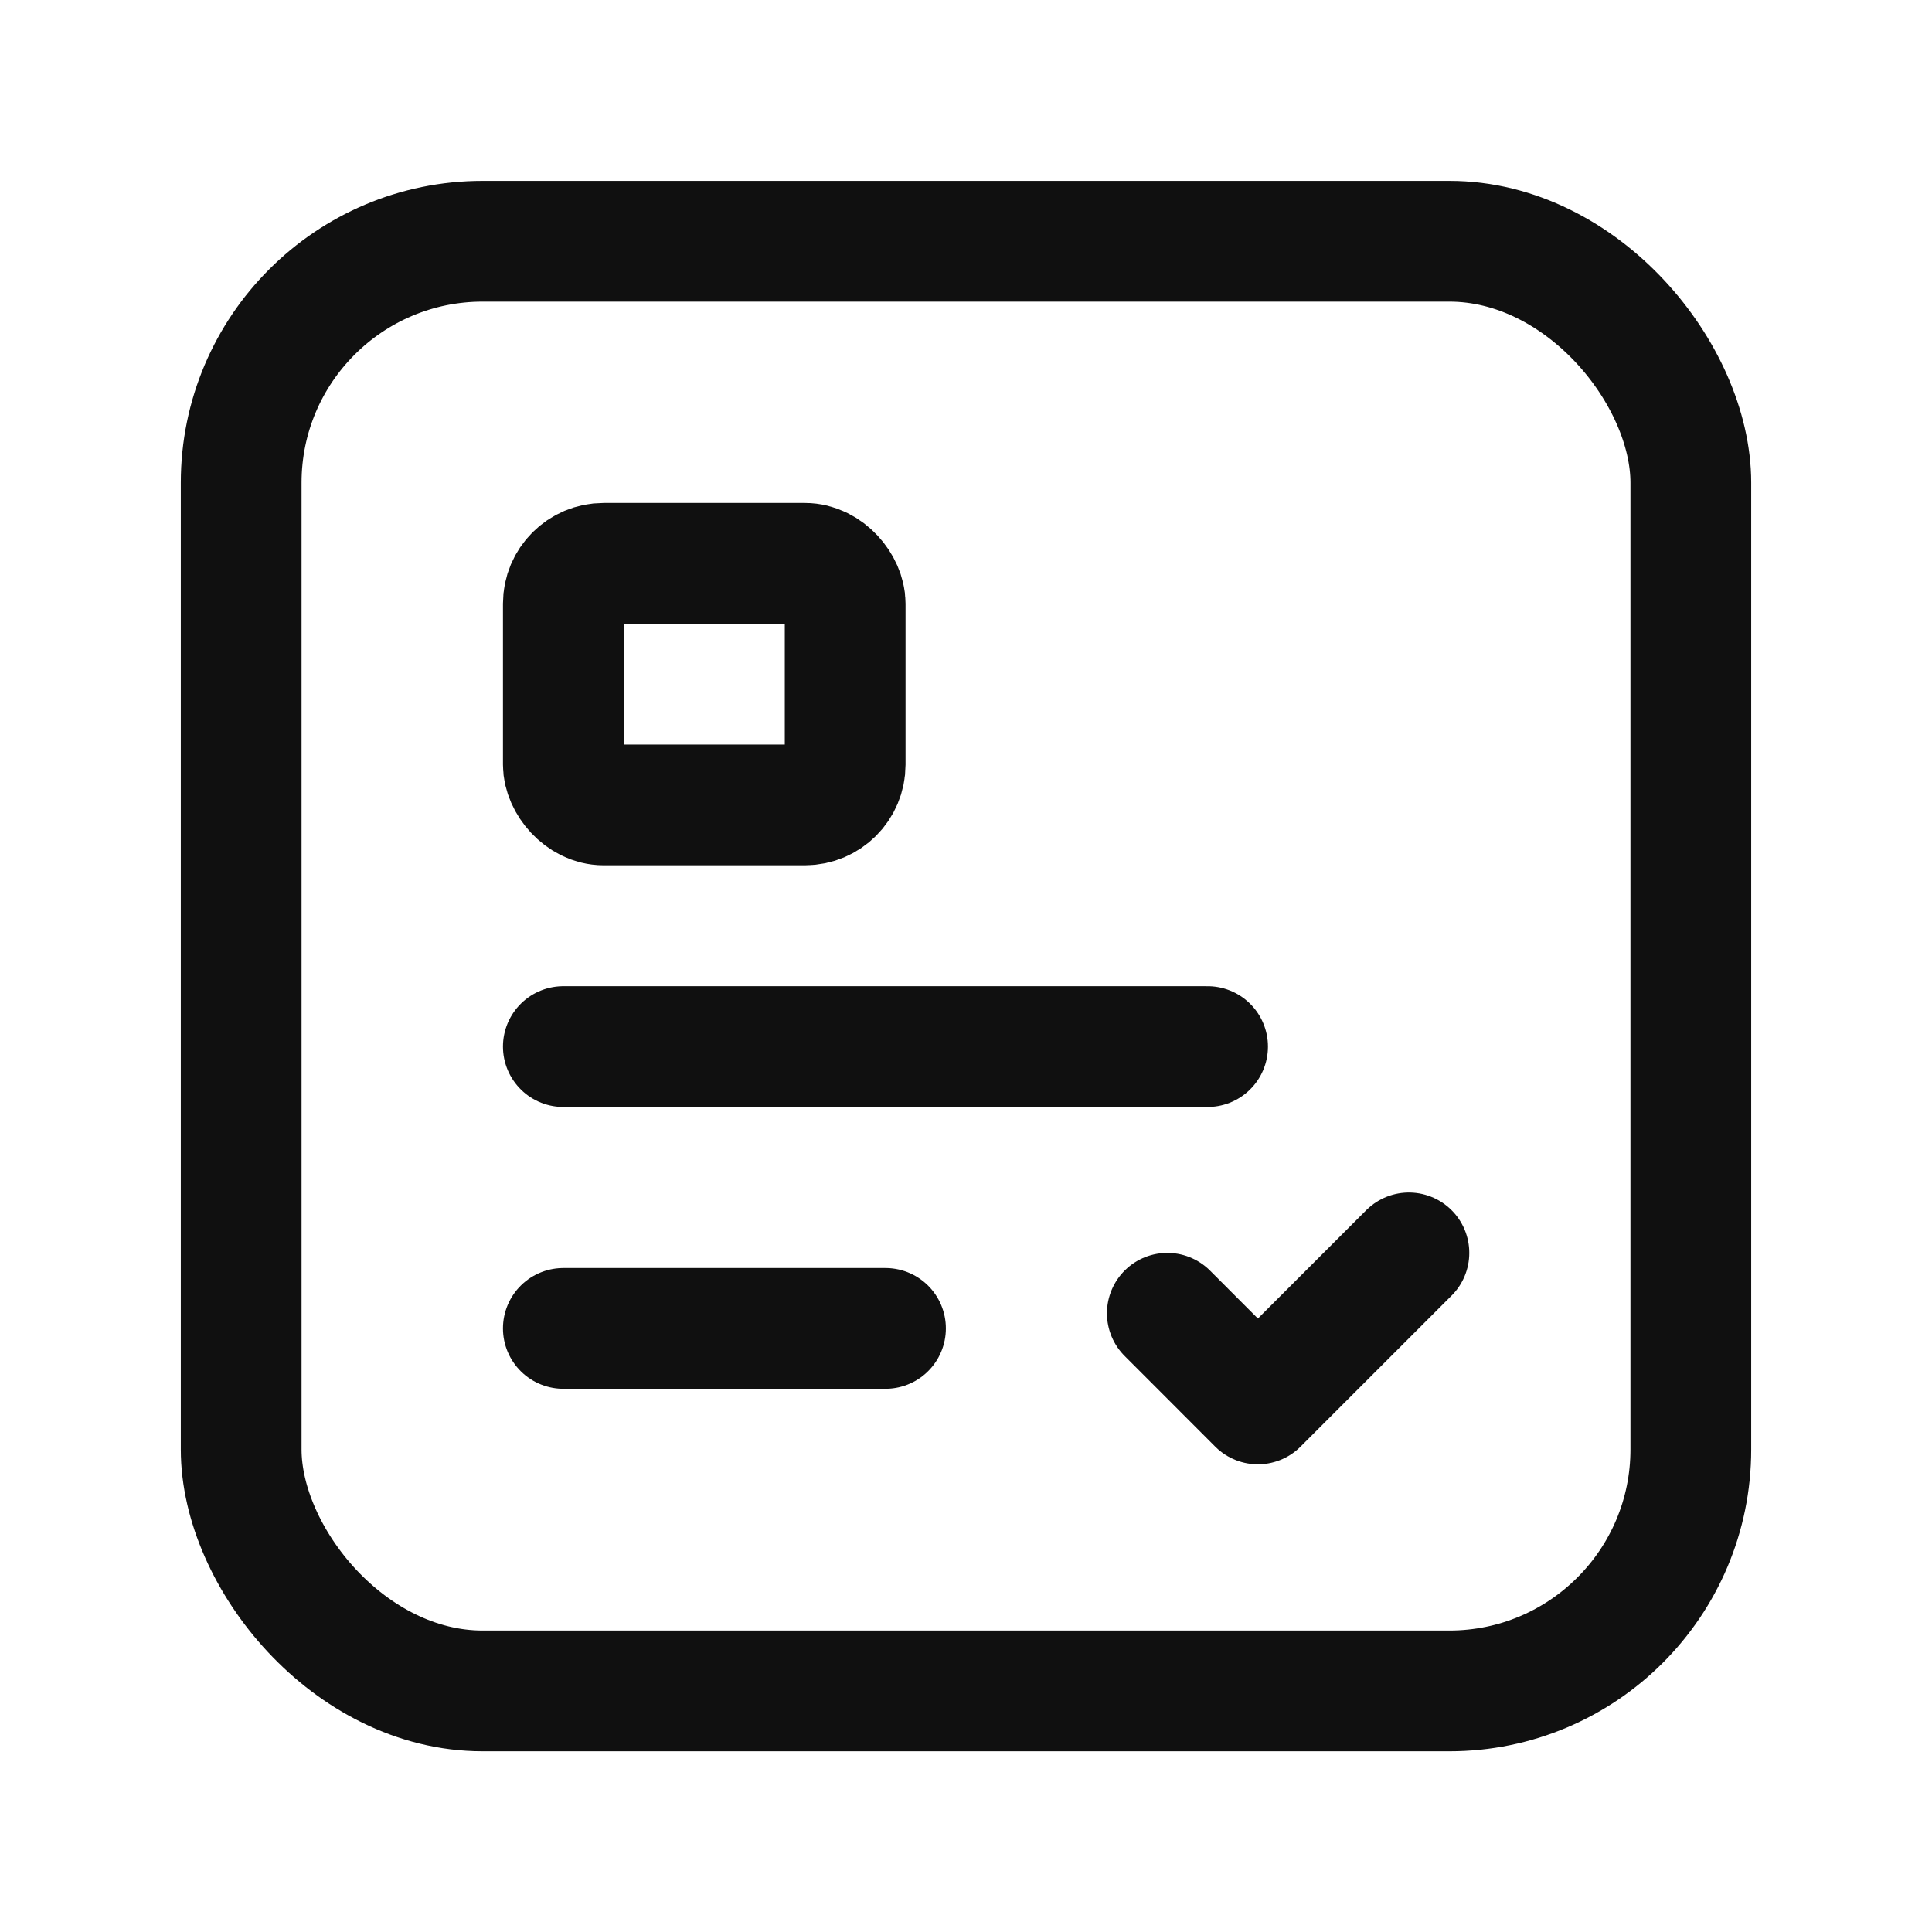
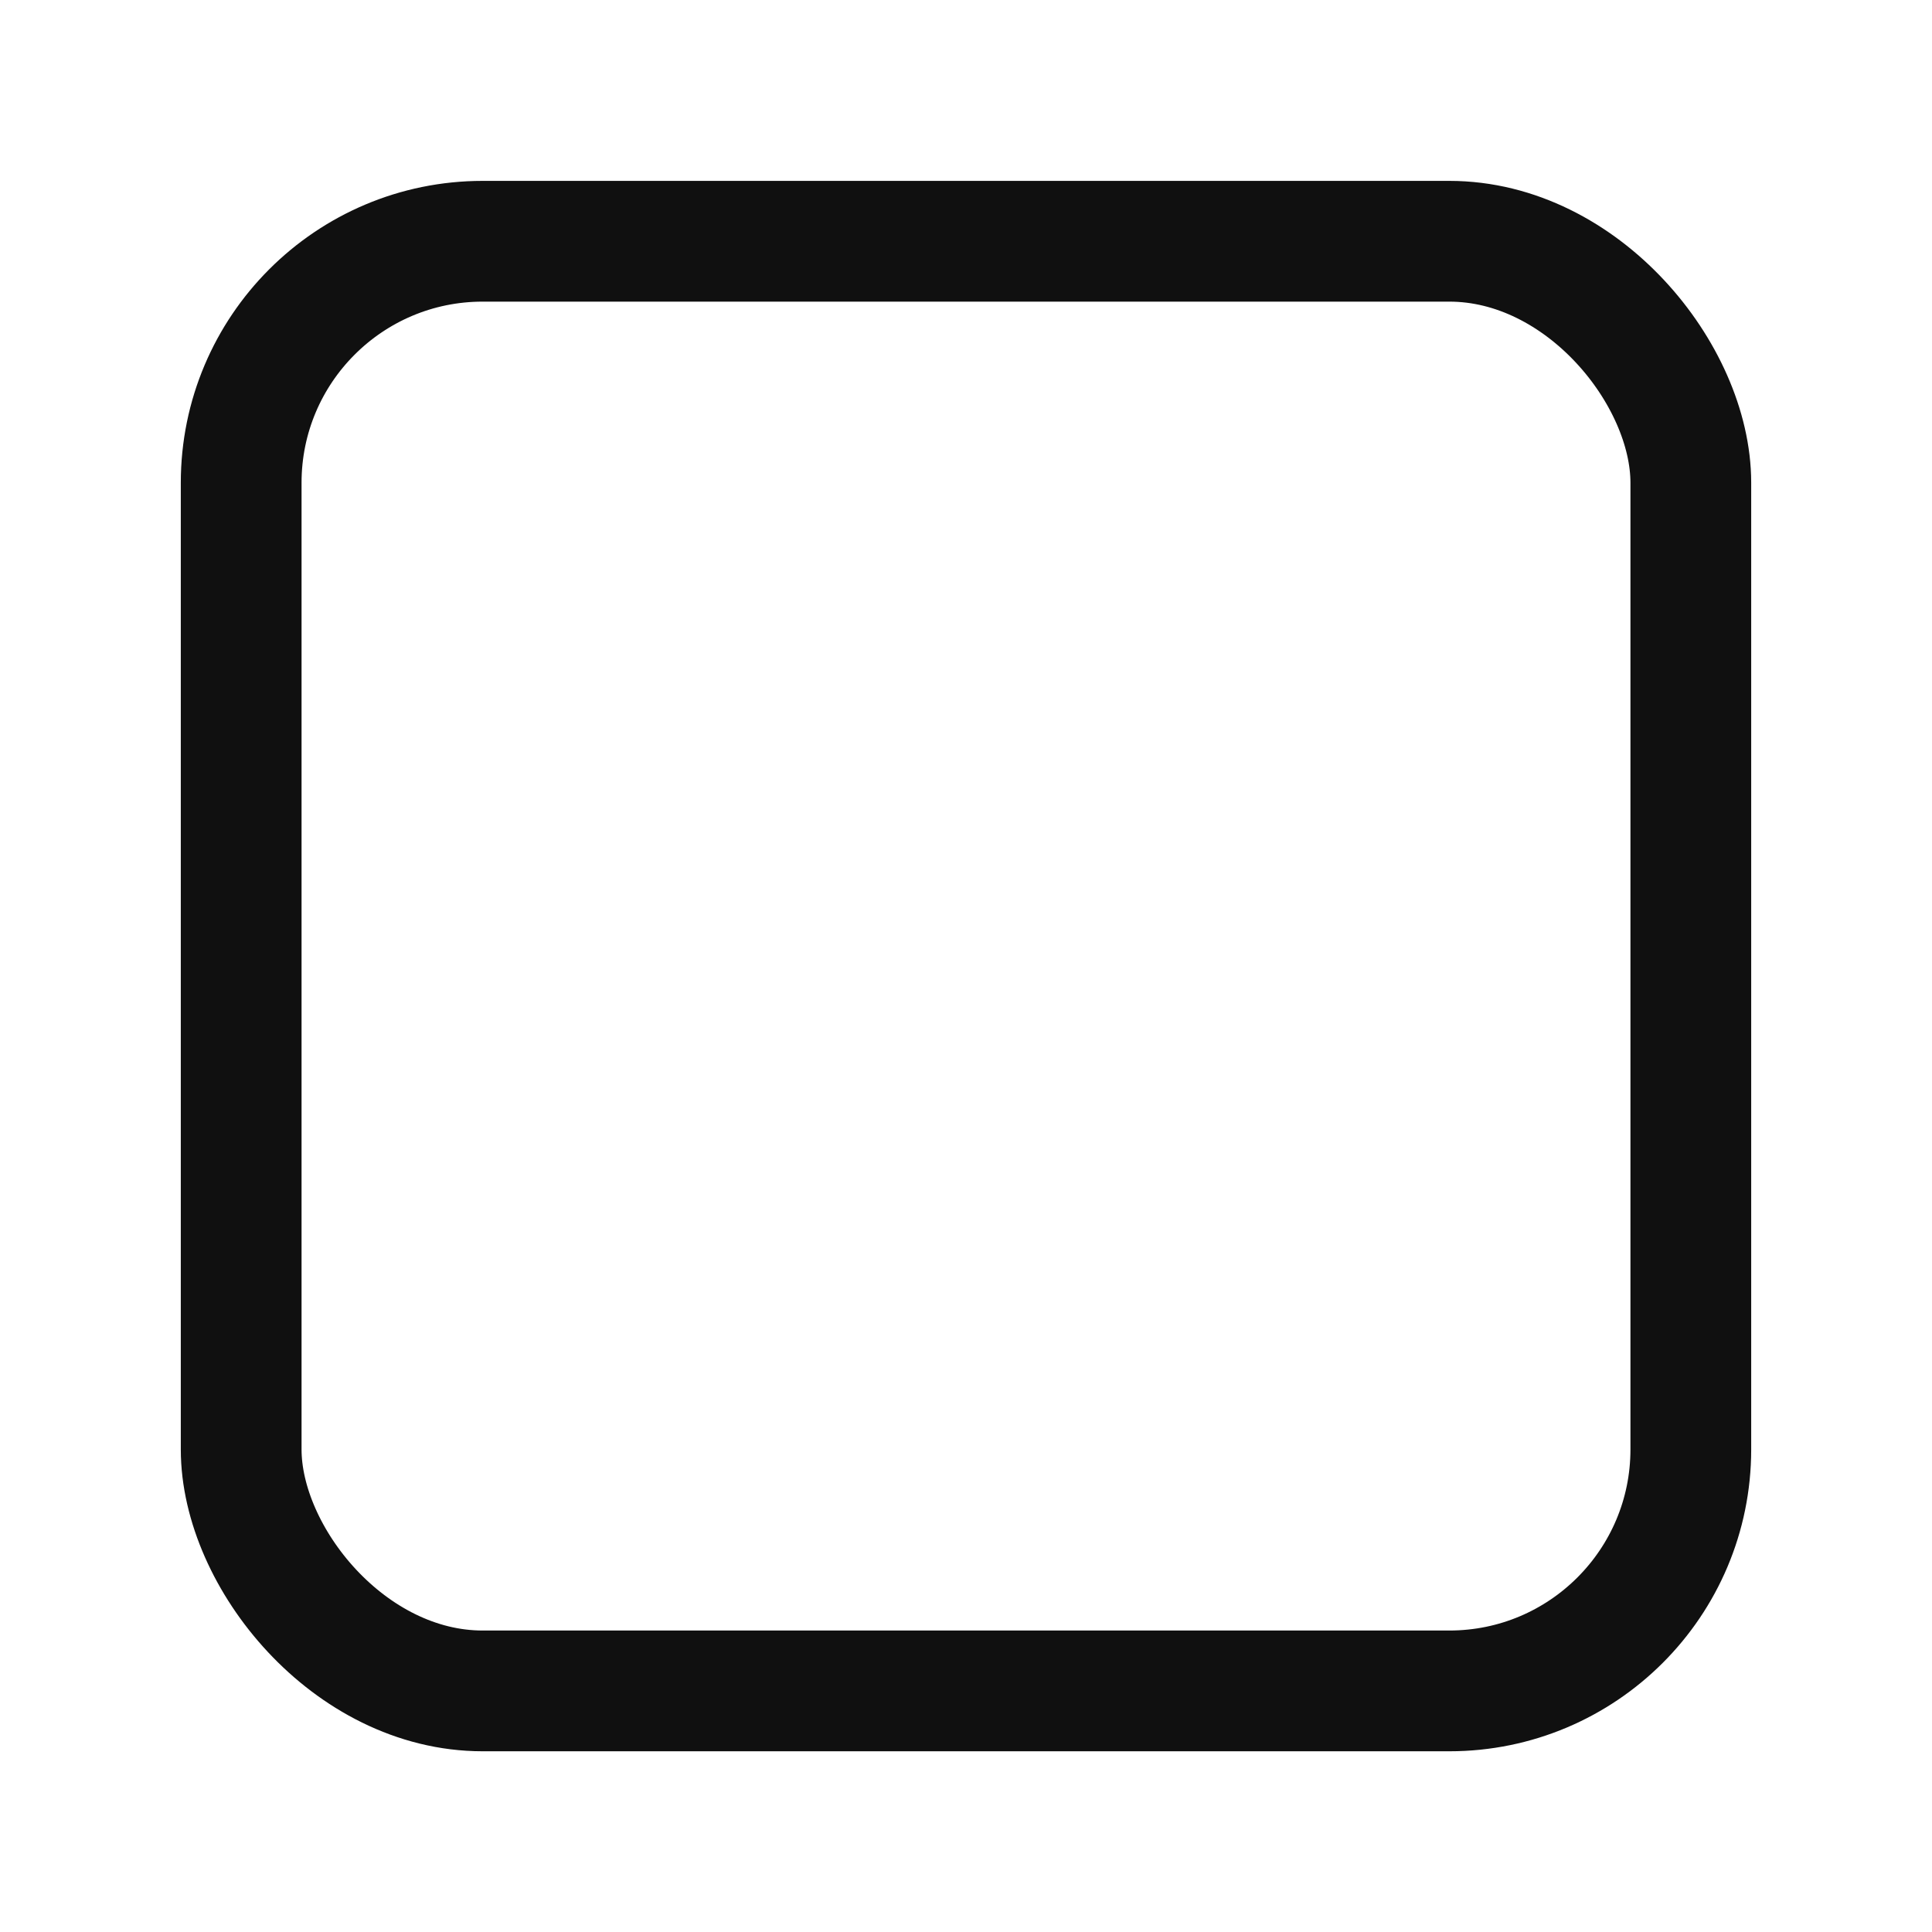
<svg xmlns="http://www.w3.org/2000/svg" width="24" height="24" viewBox="0 0 24 24" fill="none">
-   <path d="M6.998 16.502H11" stroke="#101010" stroke-width="1.5" stroke-linecap="round" stroke-linejoin="round" />
-   <path d="M17.502 15.564L15.626 17.44L14.501 16.314" stroke="#101010" stroke-width="1.5" stroke-linecap="round" stroke-linejoin="round" />
  <rect x="2.996" y="2.997" width="18.008" height="18.008" rx="3" stroke="#101010" stroke-width="1.5" stroke-linecap="round" stroke-linejoin="round" />
-   <path d="M15.001 13.001H6.998" stroke="#101010" stroke-width="1.5" stroke-linecap="round" stroke-linejoin="round" />
-   <rect x="6.998" y="6.998" width="3.501" height="3.001" rx="0.5" stroke="#101010" stroke-width="1.5" stroke-linecap="round" stroke-linejoin="round" />
</svg>